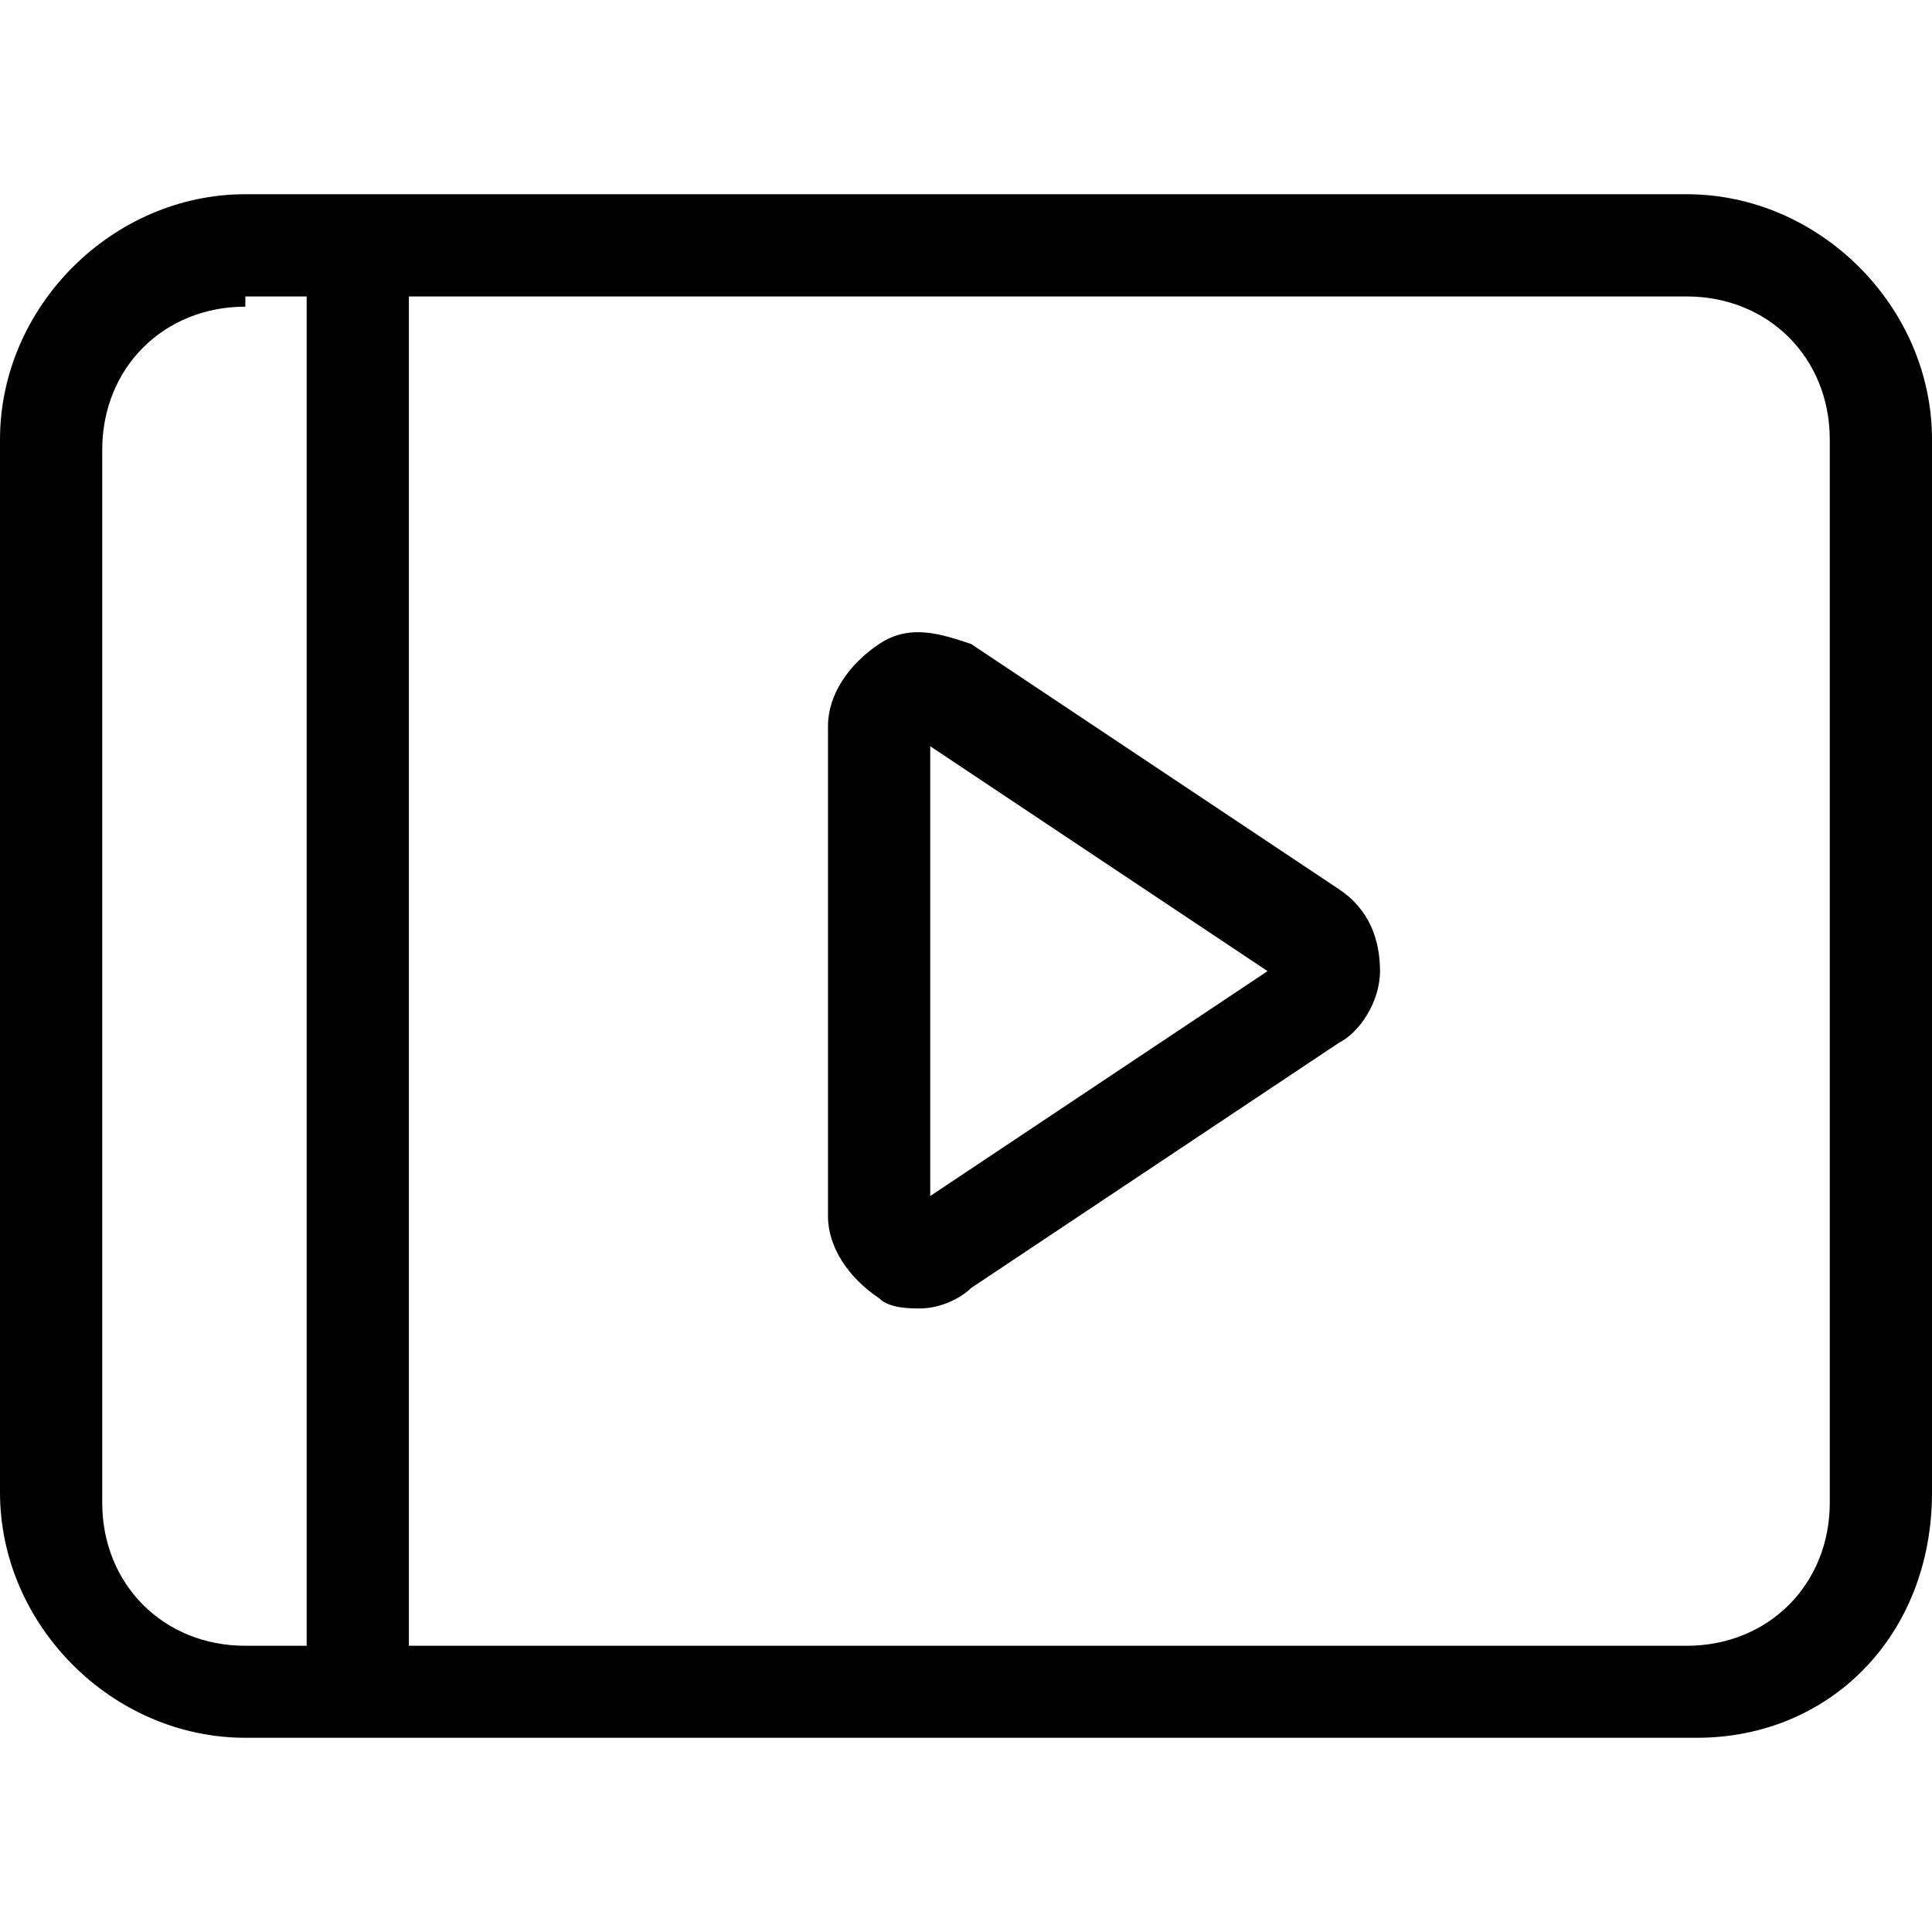
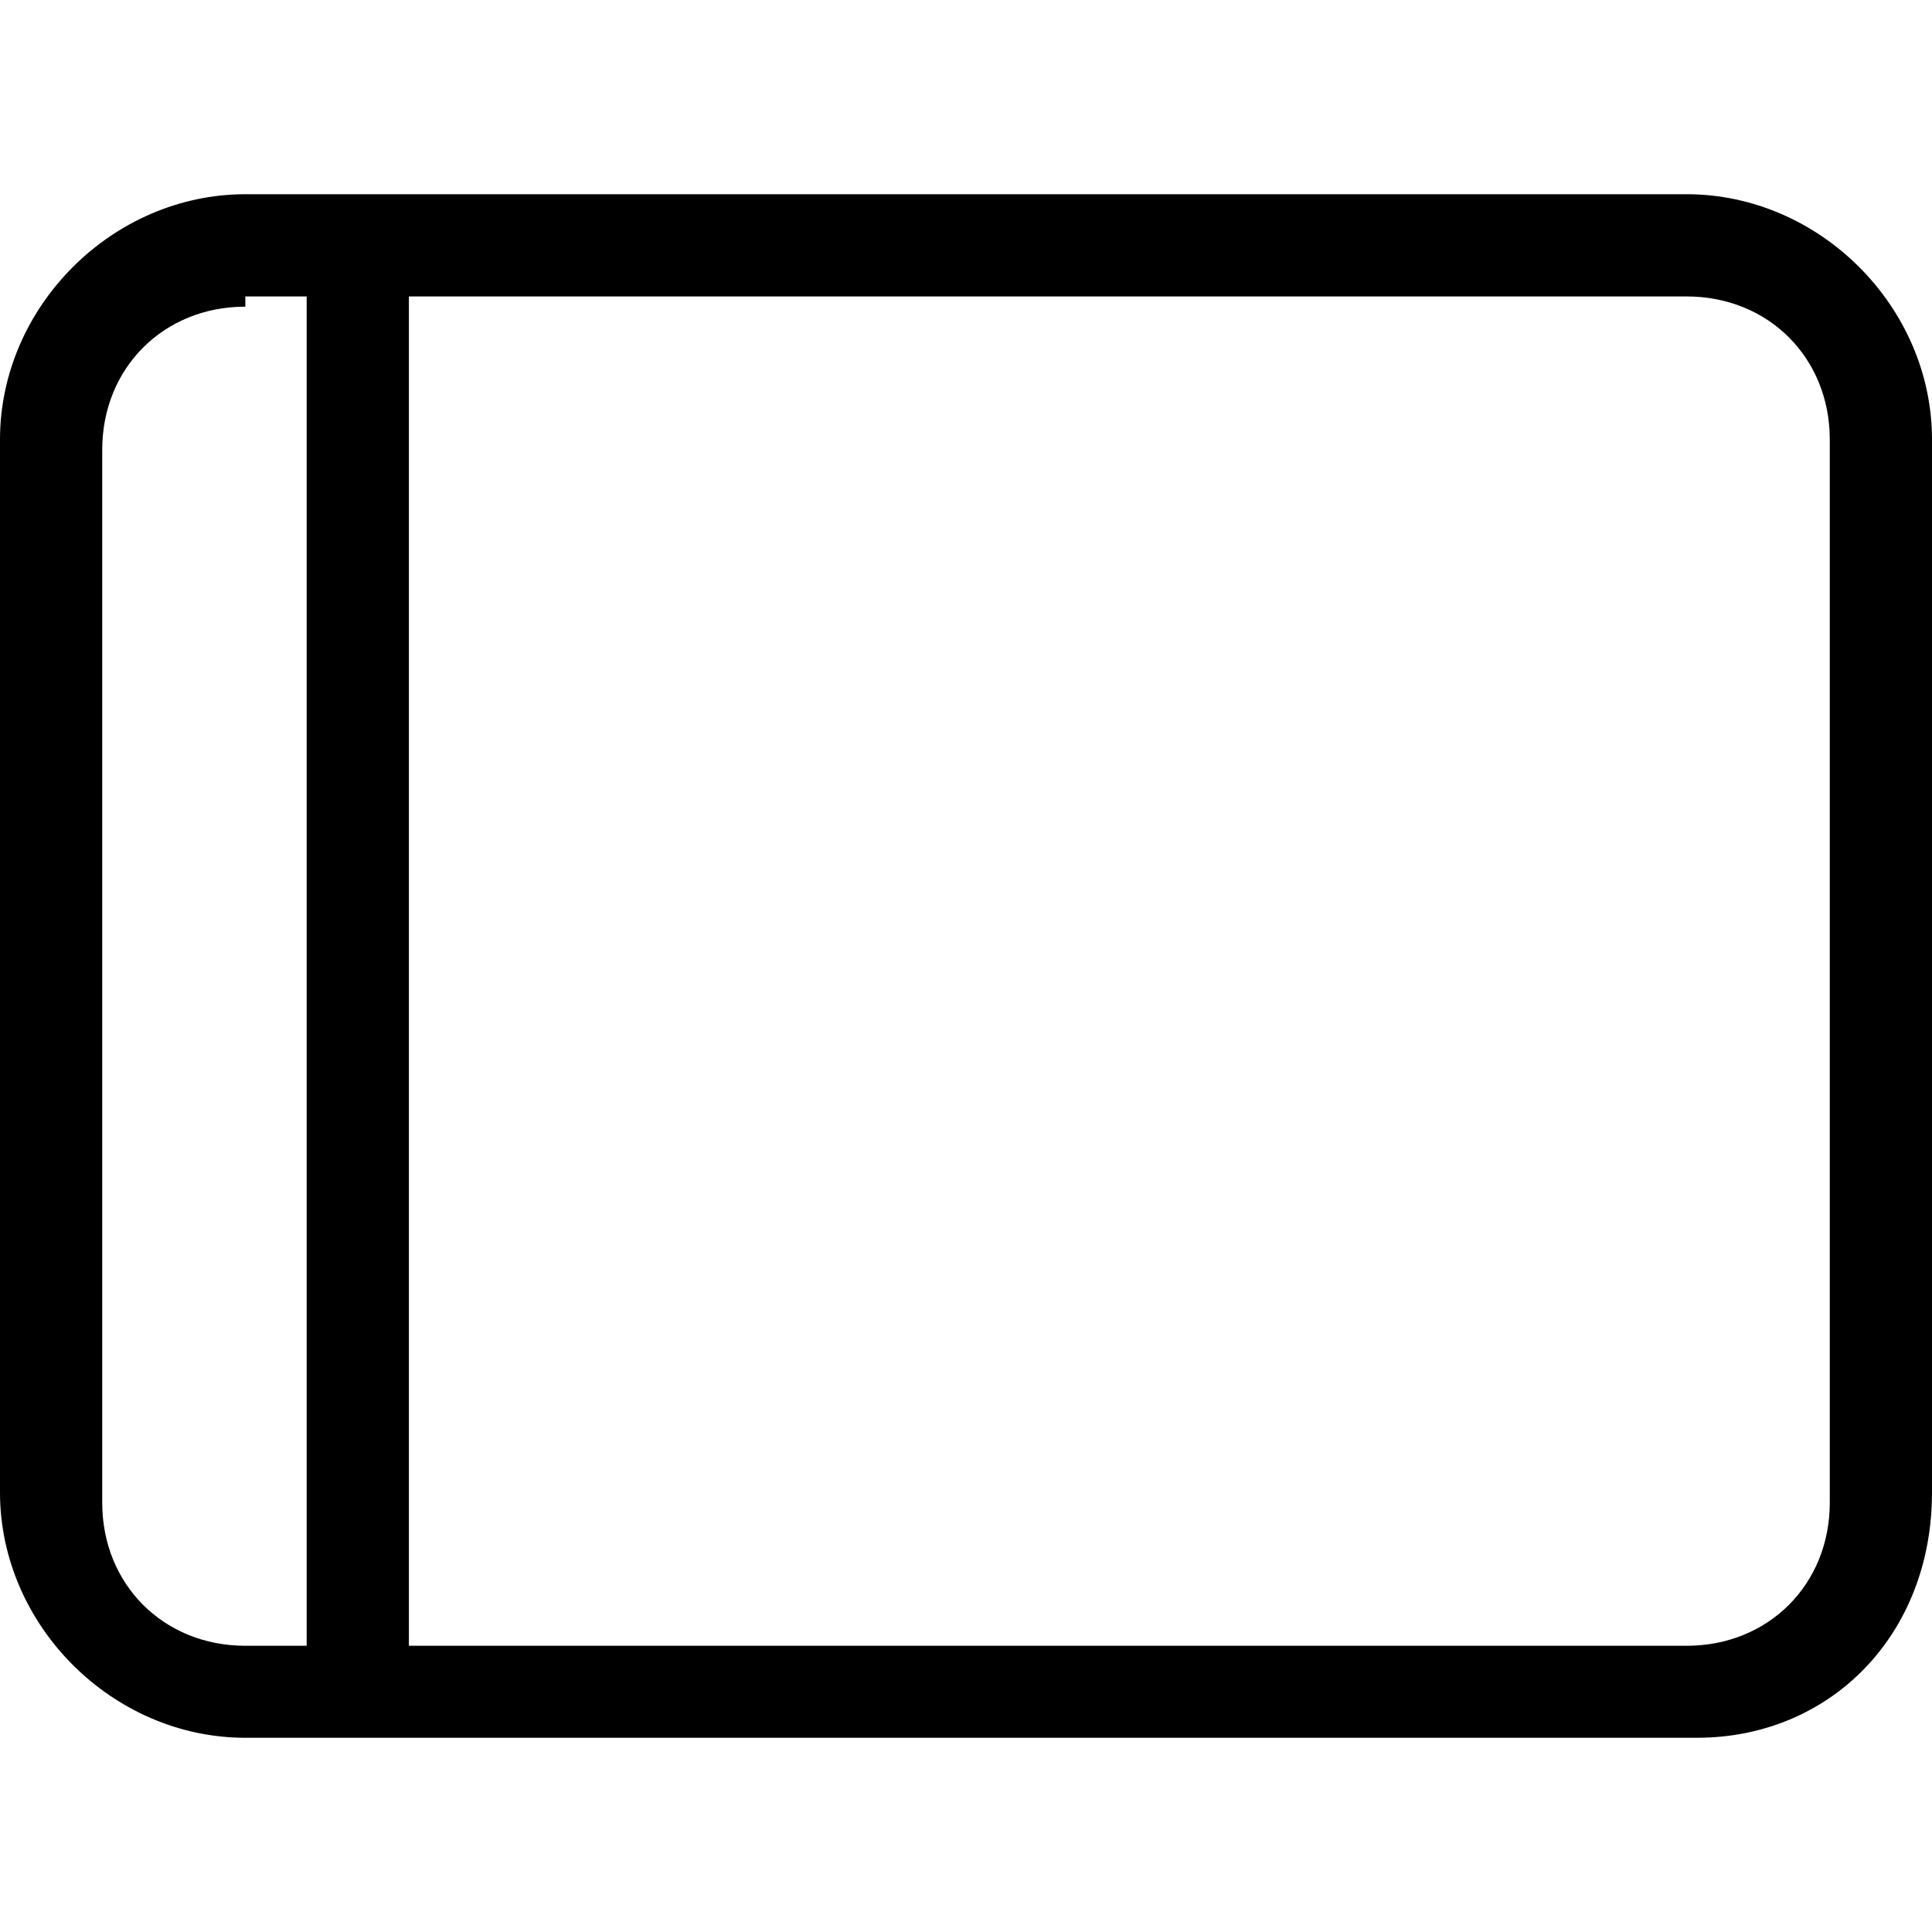
<svg xmlns="http://www.w3.org/2000/svg" version="1.1" width="20" height="20" viewBox="0 0 1024 1024">
  <title />
  <path d="M893.969 102.942h-763.937c-70.434 0-130.032 59.598-130.032 130.032v558.053c0 70.434 59.598 130.032 130.032 130.032h769.355c70.434 0 124.614-54.18 124.614-130.032v-558.053c0-70.434-59.598-130.032-130.032-130.032zM130.033 872.296c-43.344 0-75.852-32.508-75.852-75.852v-558.053c0-43.344 32.508-75.852 75.852-75.852v-5.418h32.508v715.175h-32.508zM969.821 796.444c0 43.344-32.508 75.852-75.852 75.852h-677.249v-715.175h677.249c43.344 0 75.852 32.508 75.852 75.852v563.471z" />
-   <path d="M709.758 471.365l-195.048-130.032c-16.254-5.418-32.508-10.836-48.762 0s-27.090 27.090-27.090 43.344v260.063c0 16.254 10.836 32.508 27.090 43.344 5.418 5.418 16.254 5.418 21.672 5.418 10.836 0 21.672-5.418 27.090-10.836l195.048-130.032c10.836-5.418 21.672-21.672 21.672-37.926s-5.418-32.508-21.672-43.344zM493.038 633.905v-238.392l178.794 119.196-178.794 119.196z" />
</svg>